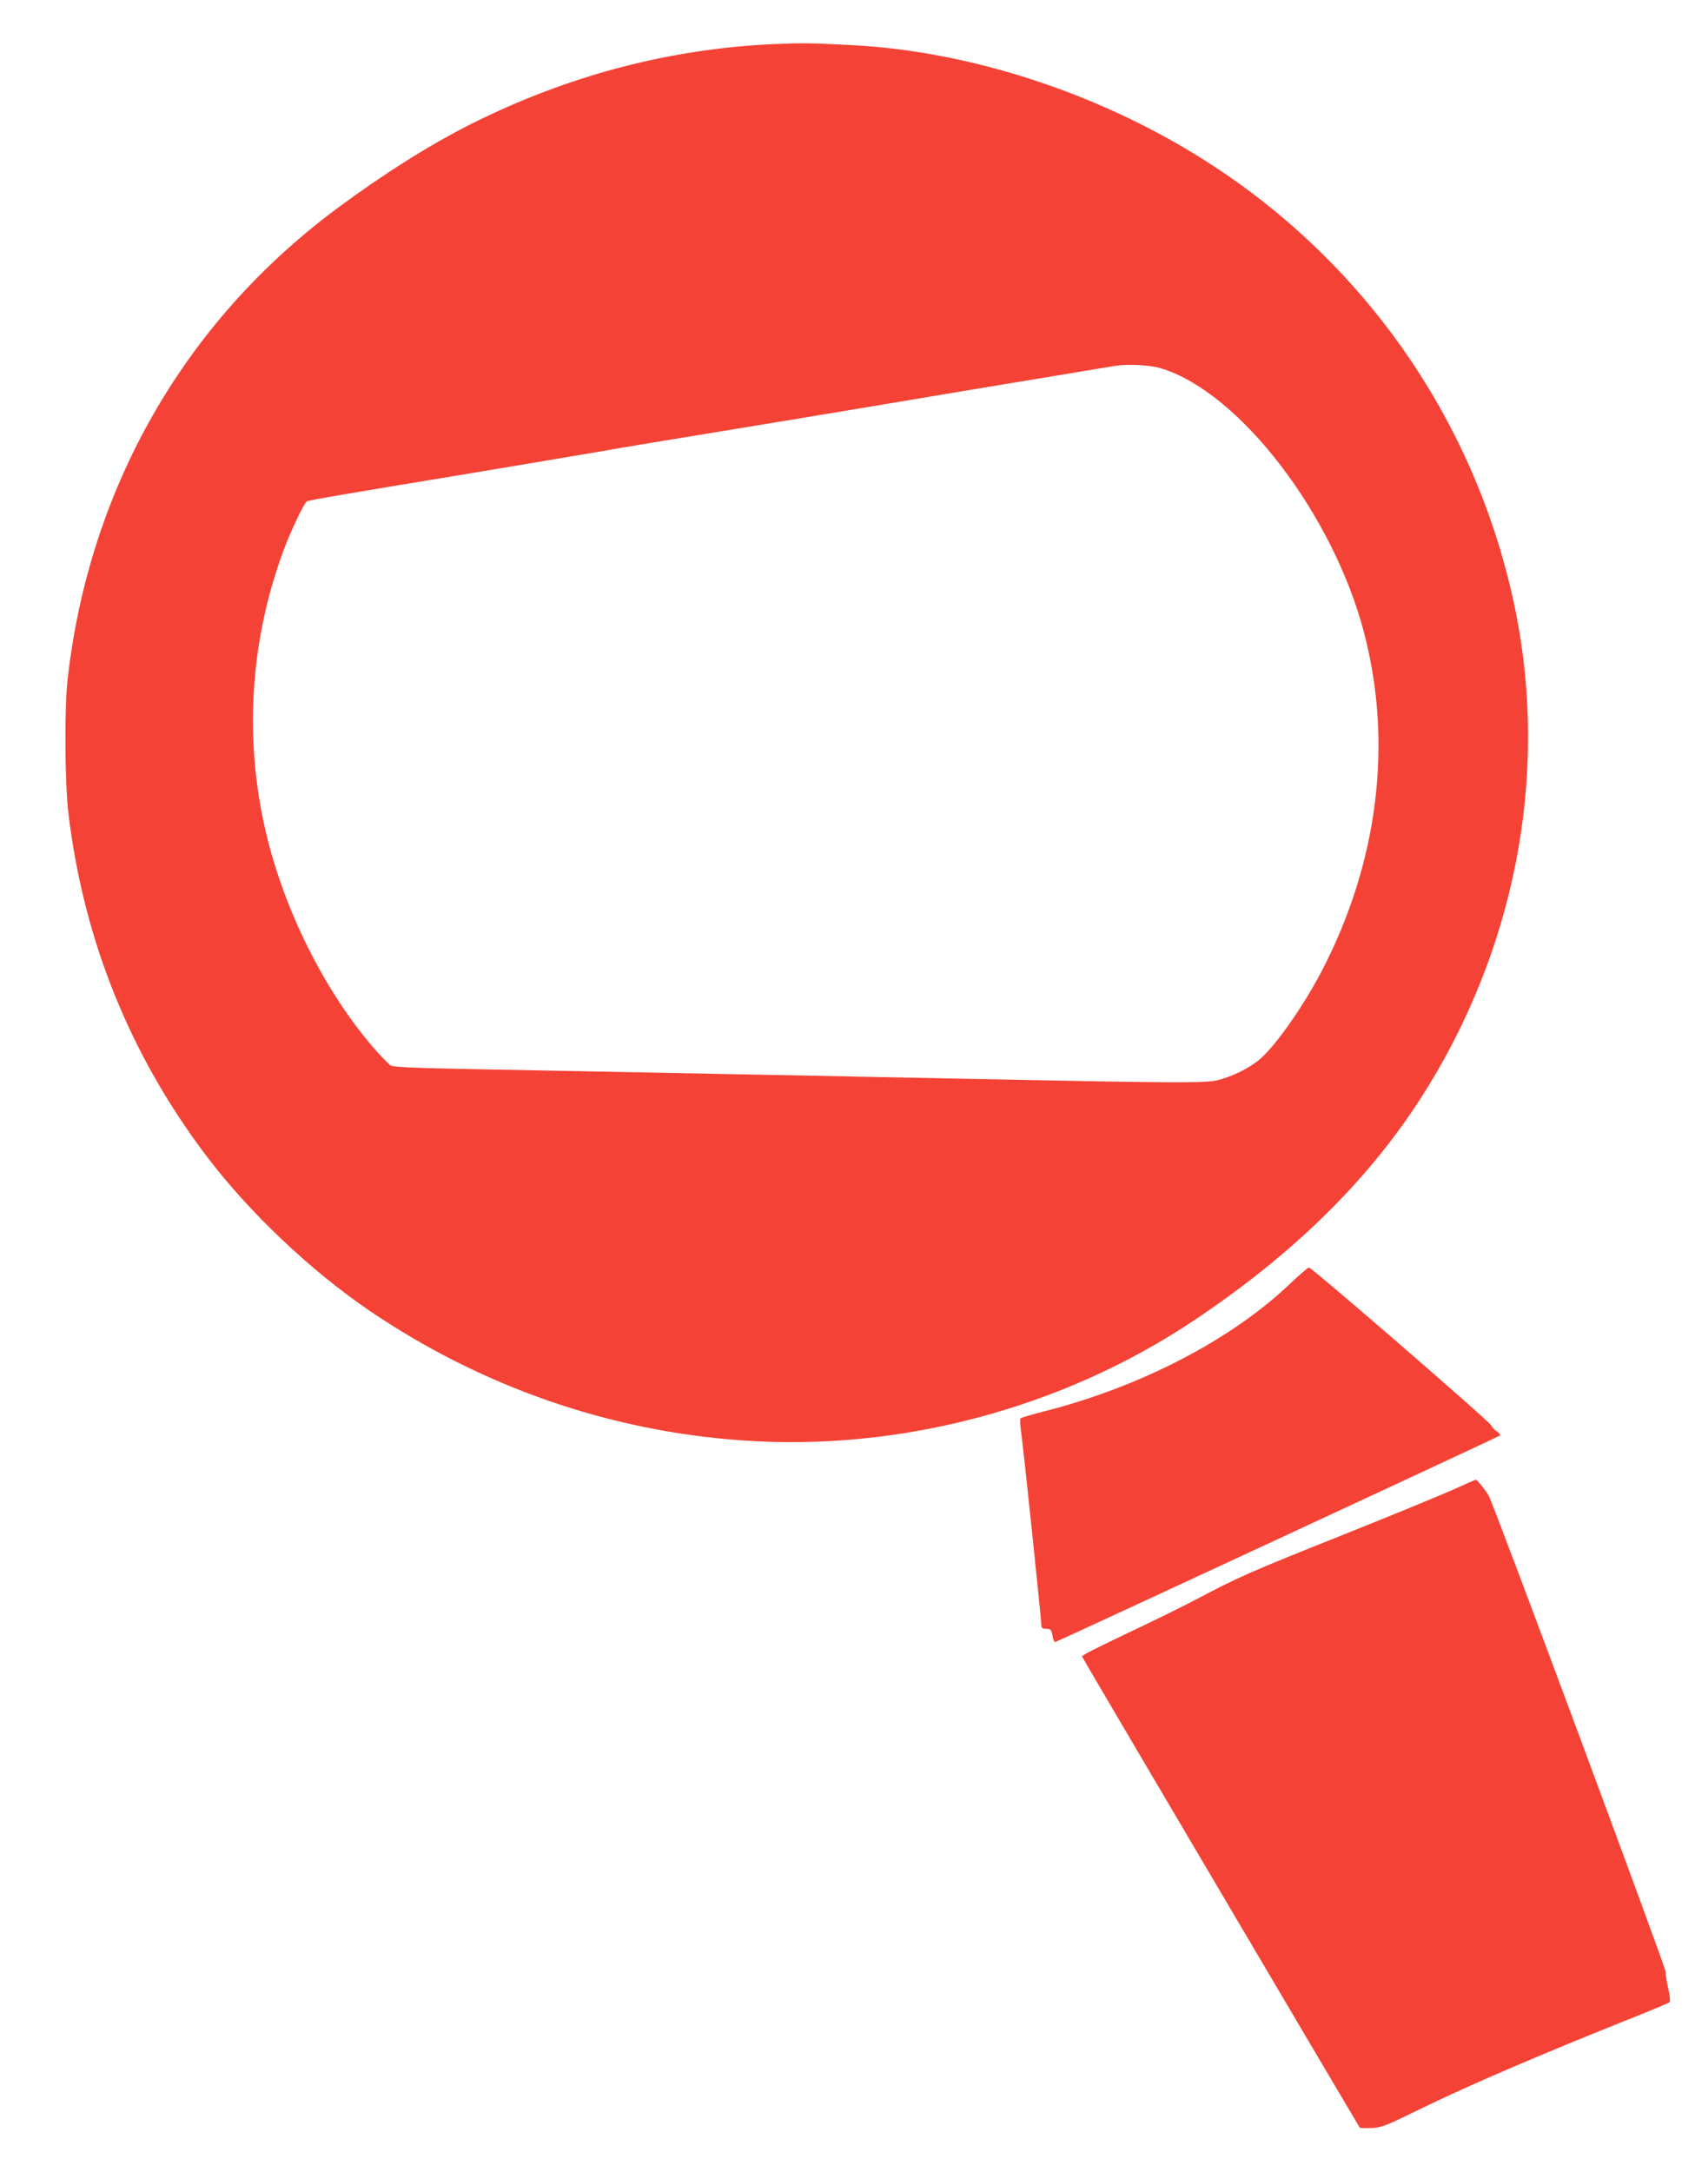
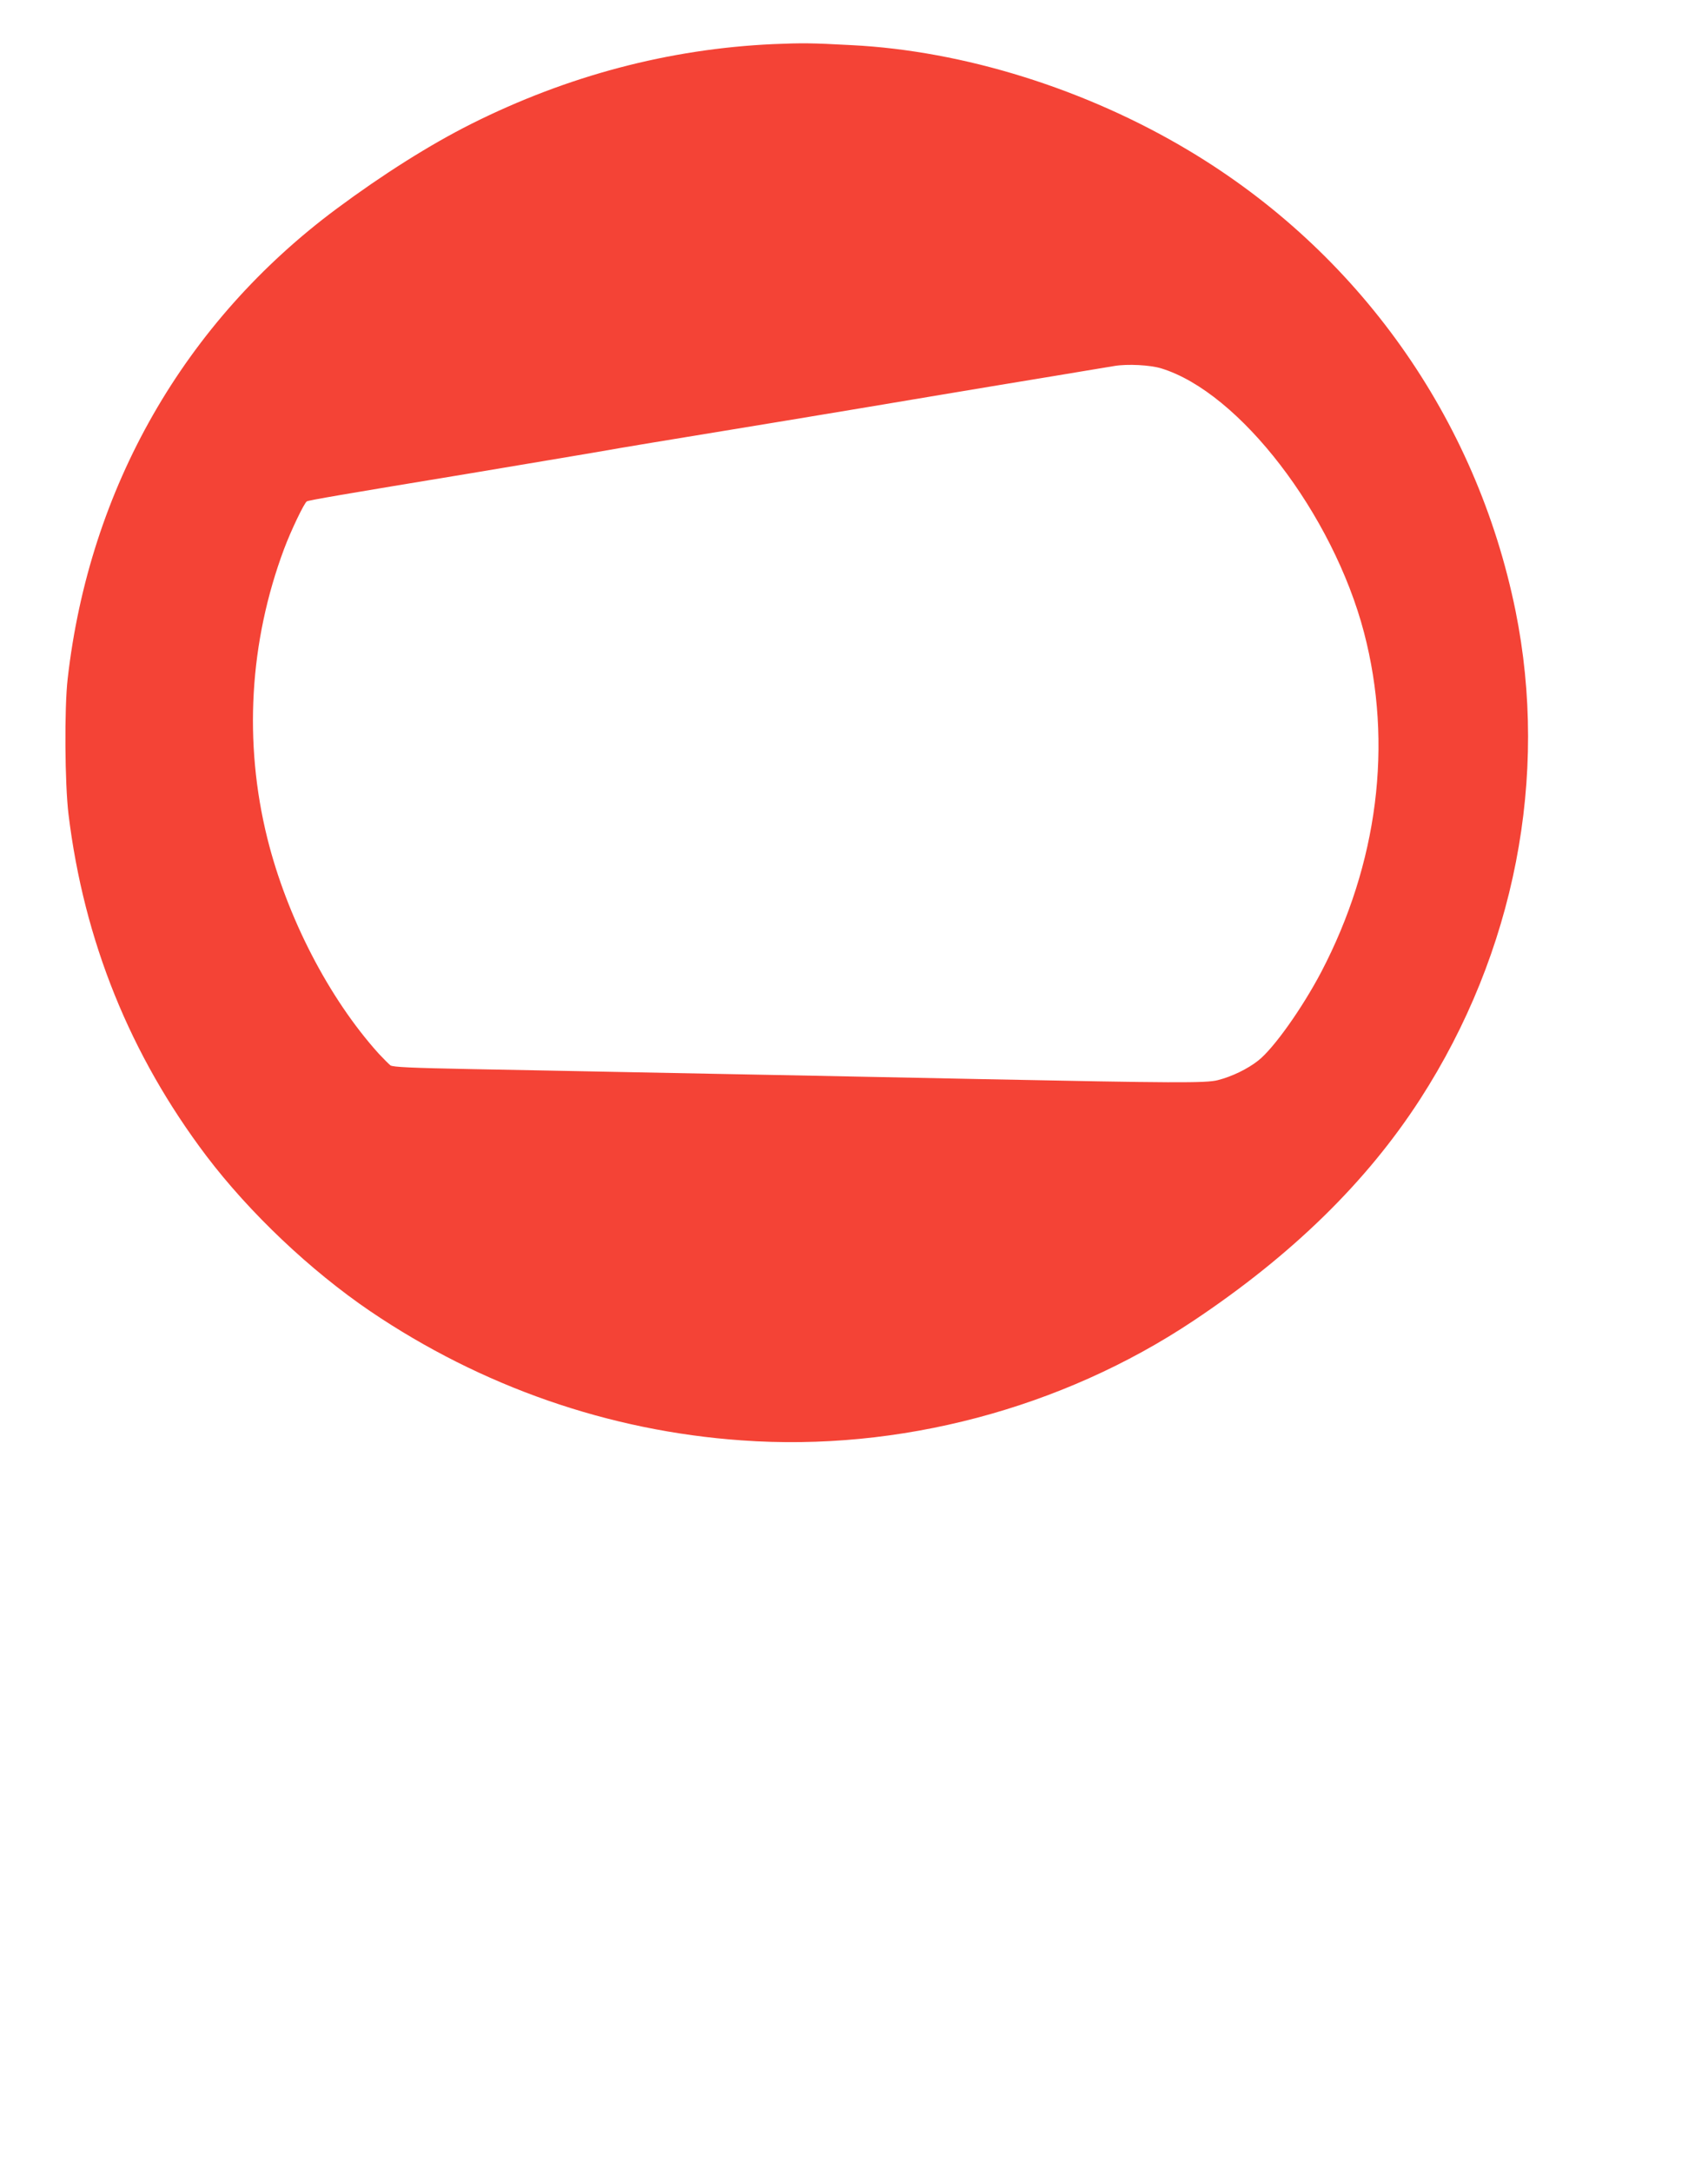
<svg xmlns="http://www.w3.org/2000/svg" version="1.0" width="1007pt" height="1280pt" viewBox="0 0 1007 1280" preserveAspectRatio="xMidYMid meet">
  <g transform="translate(0,1280) scale(0.1,-0.1)" fill="#f44336" stroke="none">
    <path d="M4559 12540 c-615 -28 -1213 -186 -1780 -470 -245 -123 -522 -298 -794 -500 -898 -667 -1458 -1645 -1586 -2770 -20 -173 -17 -620 5 -800 91 -745 363 -1418 813 -2013 255 -336 613 -675 966 -915 656 -444 1407 -706 2189 -761 927 -67 1887 187 2663 704 582 388 1022 818 1338 1307 558 865 760 1902 562 2879 -231 1135 -925 2113 -1925 2711 -606 363 -1328 589 -1990 622 -240 13 -290 13 -461 6z m2287 -1911 c462 -141 1013 -859 1196 -1557 172 -657 82 -1362 -253 -2002 -113 -214 -279 -448 -370 -520 -63 -50 -156 -95 -239 -116 -70 -18 -254 -17 -1390 6 -261 5 -708 14 -992 20 -285 5 -751 15 -1035 20 -285 6 -726 14 -980 19 -362 7 -466 12 -481 22 -10 8 -41 39 -69 69 -294 326 -541 804 -657 1270 -140 564 -106 1157 99 1705 40 107 118 270 134 280 12 7 210 41 956 164 303 51 640 107 750 126 199 35 292 50 1120 186 237 39 644 107 905 151 261 43 513 86 560 93 47 8 166 27 265 44 99 16 191 32 205 34 77 13 211 6 276 -14z" />
-     <path d="M7610 5238 c-350 -335 -889 -614 -1465 -759 -66 -17 -124 -34 -128 -38 -4 -4 -3 -37 2 -72 11 -64 121 -1118 121 -1151 0 -13 8 -18 29 -18 26 0 30 -4 36 -41 4 -24 12 -39 18 -36 46 18 2614 1210 2620 1216 4 5 -4 16 -18 25 -14 9 -29 25 -33 35 -9 23 -1058 931 -1075 931 -6 -1 -55 -42 -107 -92z" />
-     <path d="M8575 4024 c-66 -30 -367 -154 -670 -275 -535 -213 -609 -246 -860 -379 -66 -35 -232 -117 -370 -182 -137 -65 -260 -126 -273 -134 l-23 -15 32 -57 c49 -86 1601 -2716 1606 -2722 2 -2 33 -3 69 -2 59 3 83 12 287 112 291 142 694 315 1262 542 110 44 204 83 209 88 4 4 1 40 -8 78 -9 39 -16 85 -16 102 0 26 -1009 2743 -1042 2803 -15 29 -70 97 -77 96 -3 0 -60 -25 -126 -55z" />
  </g>
</svg>